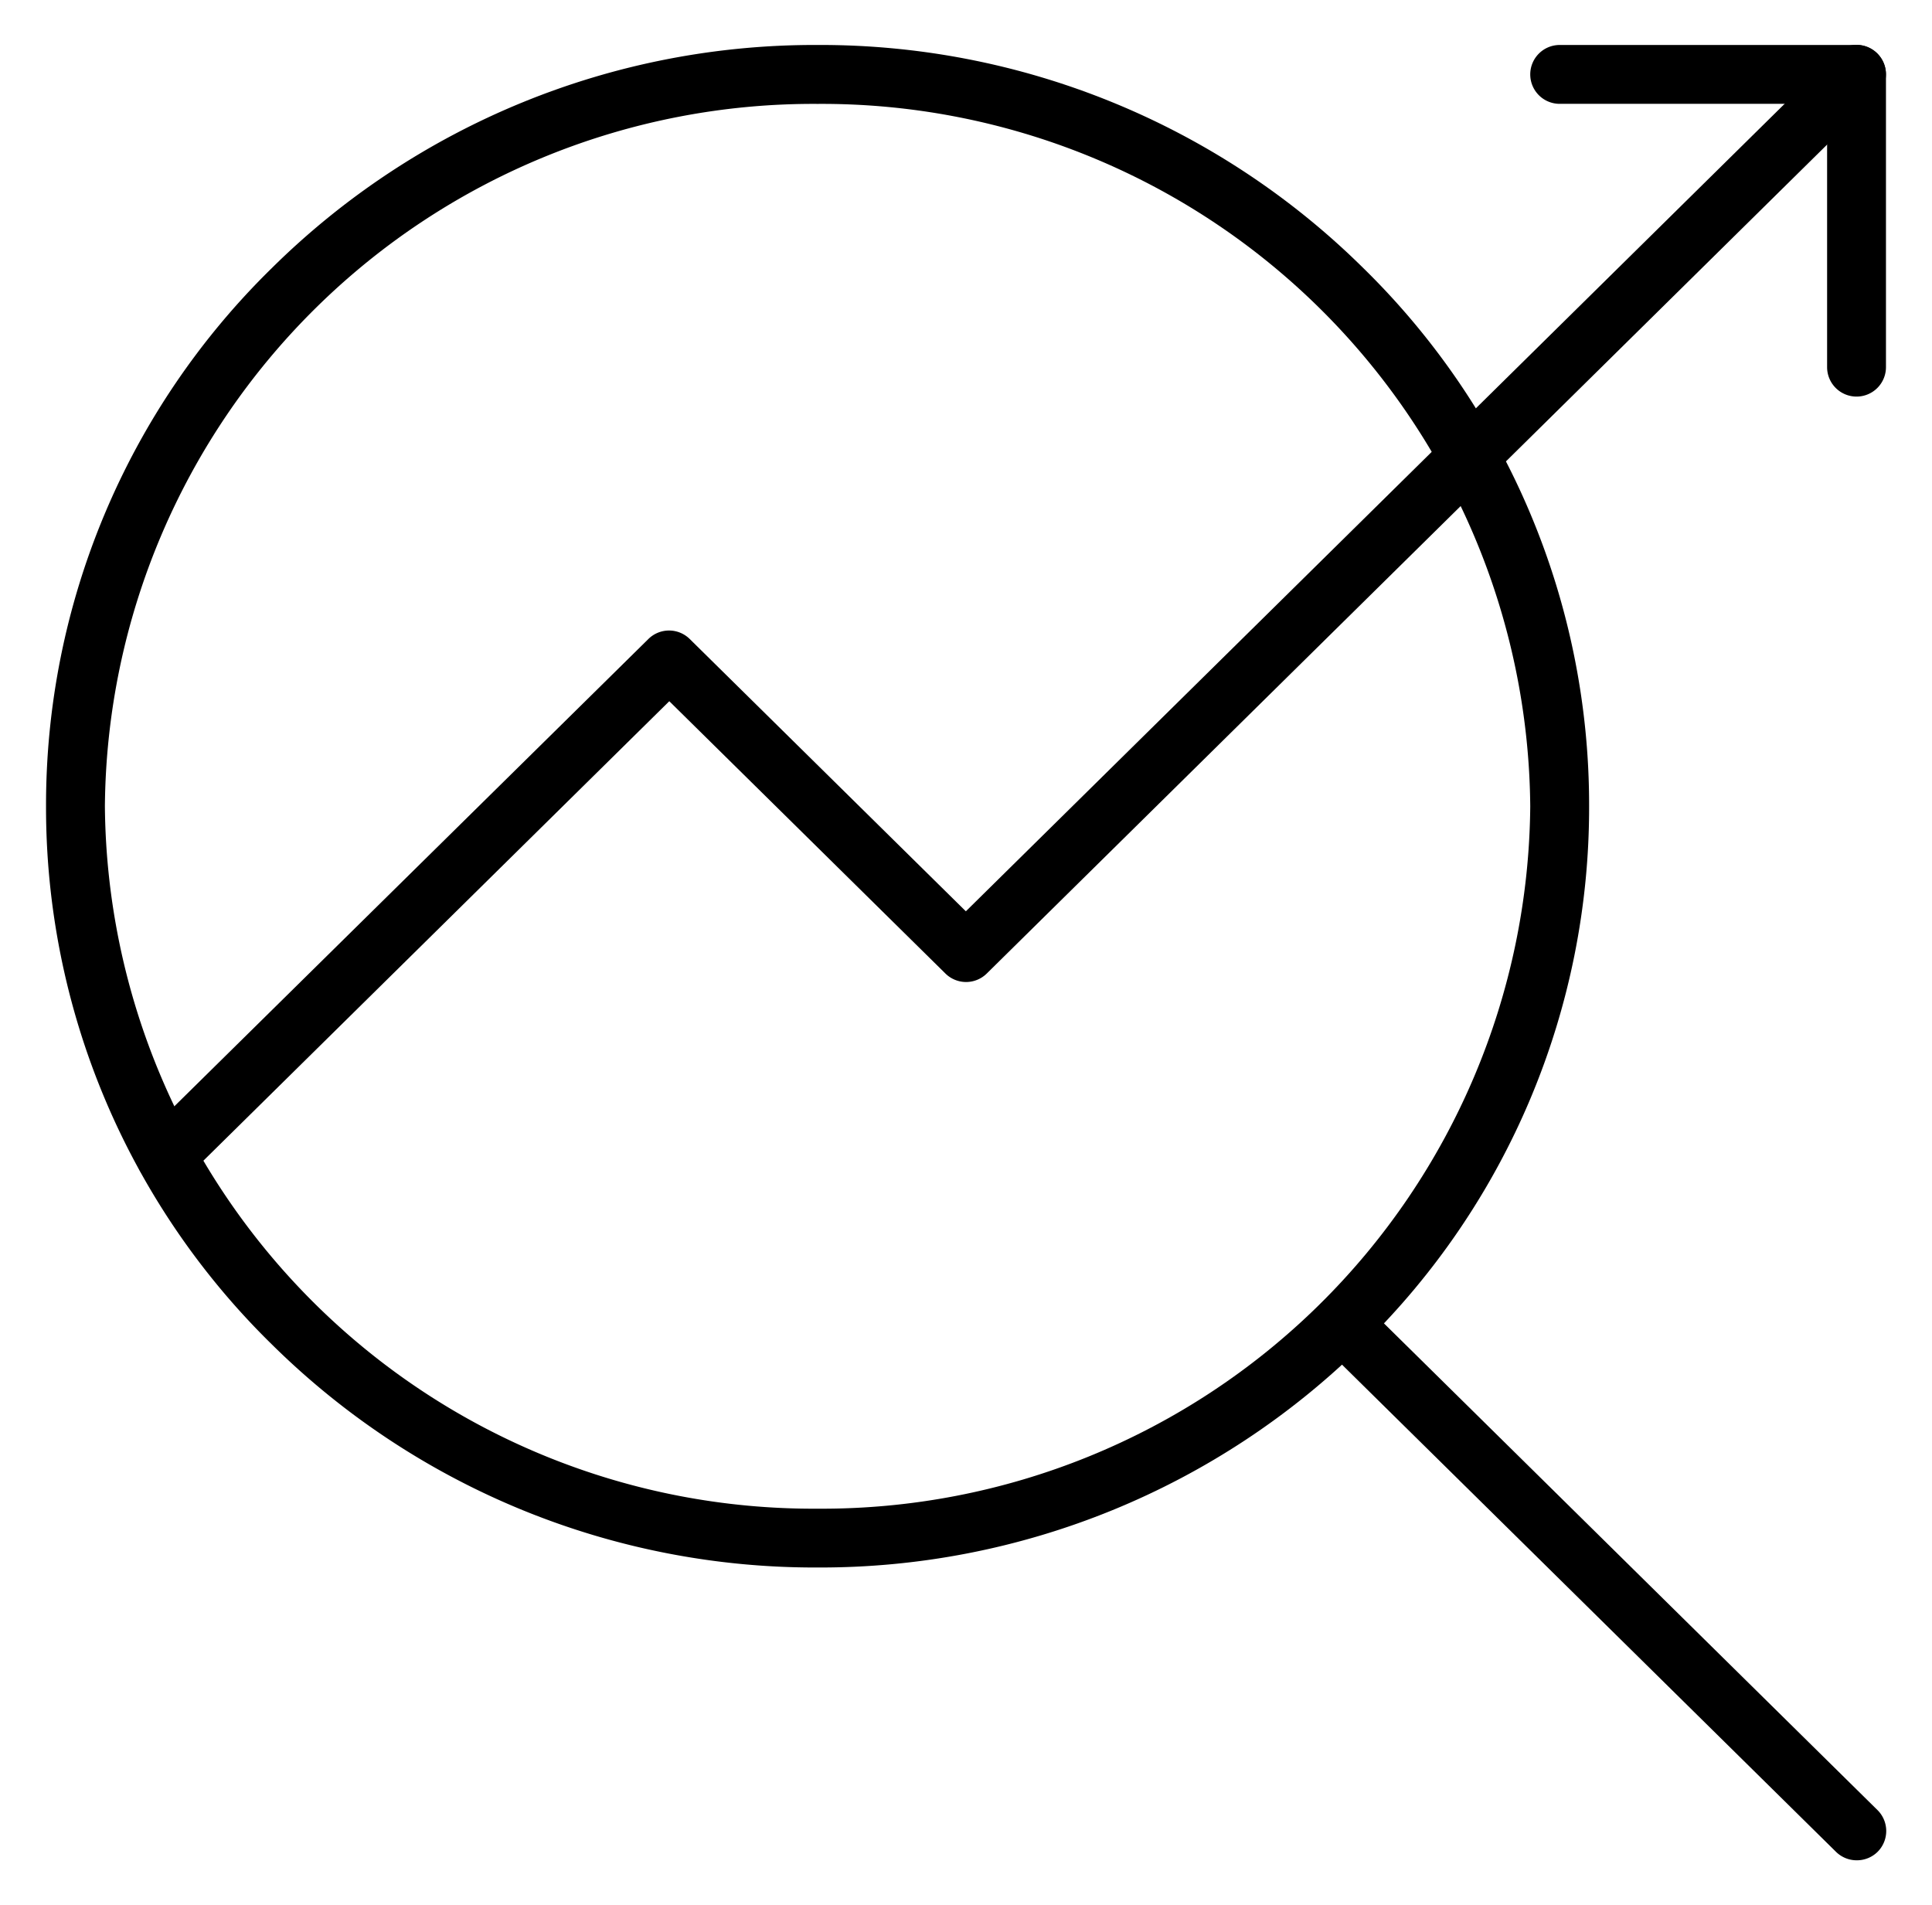
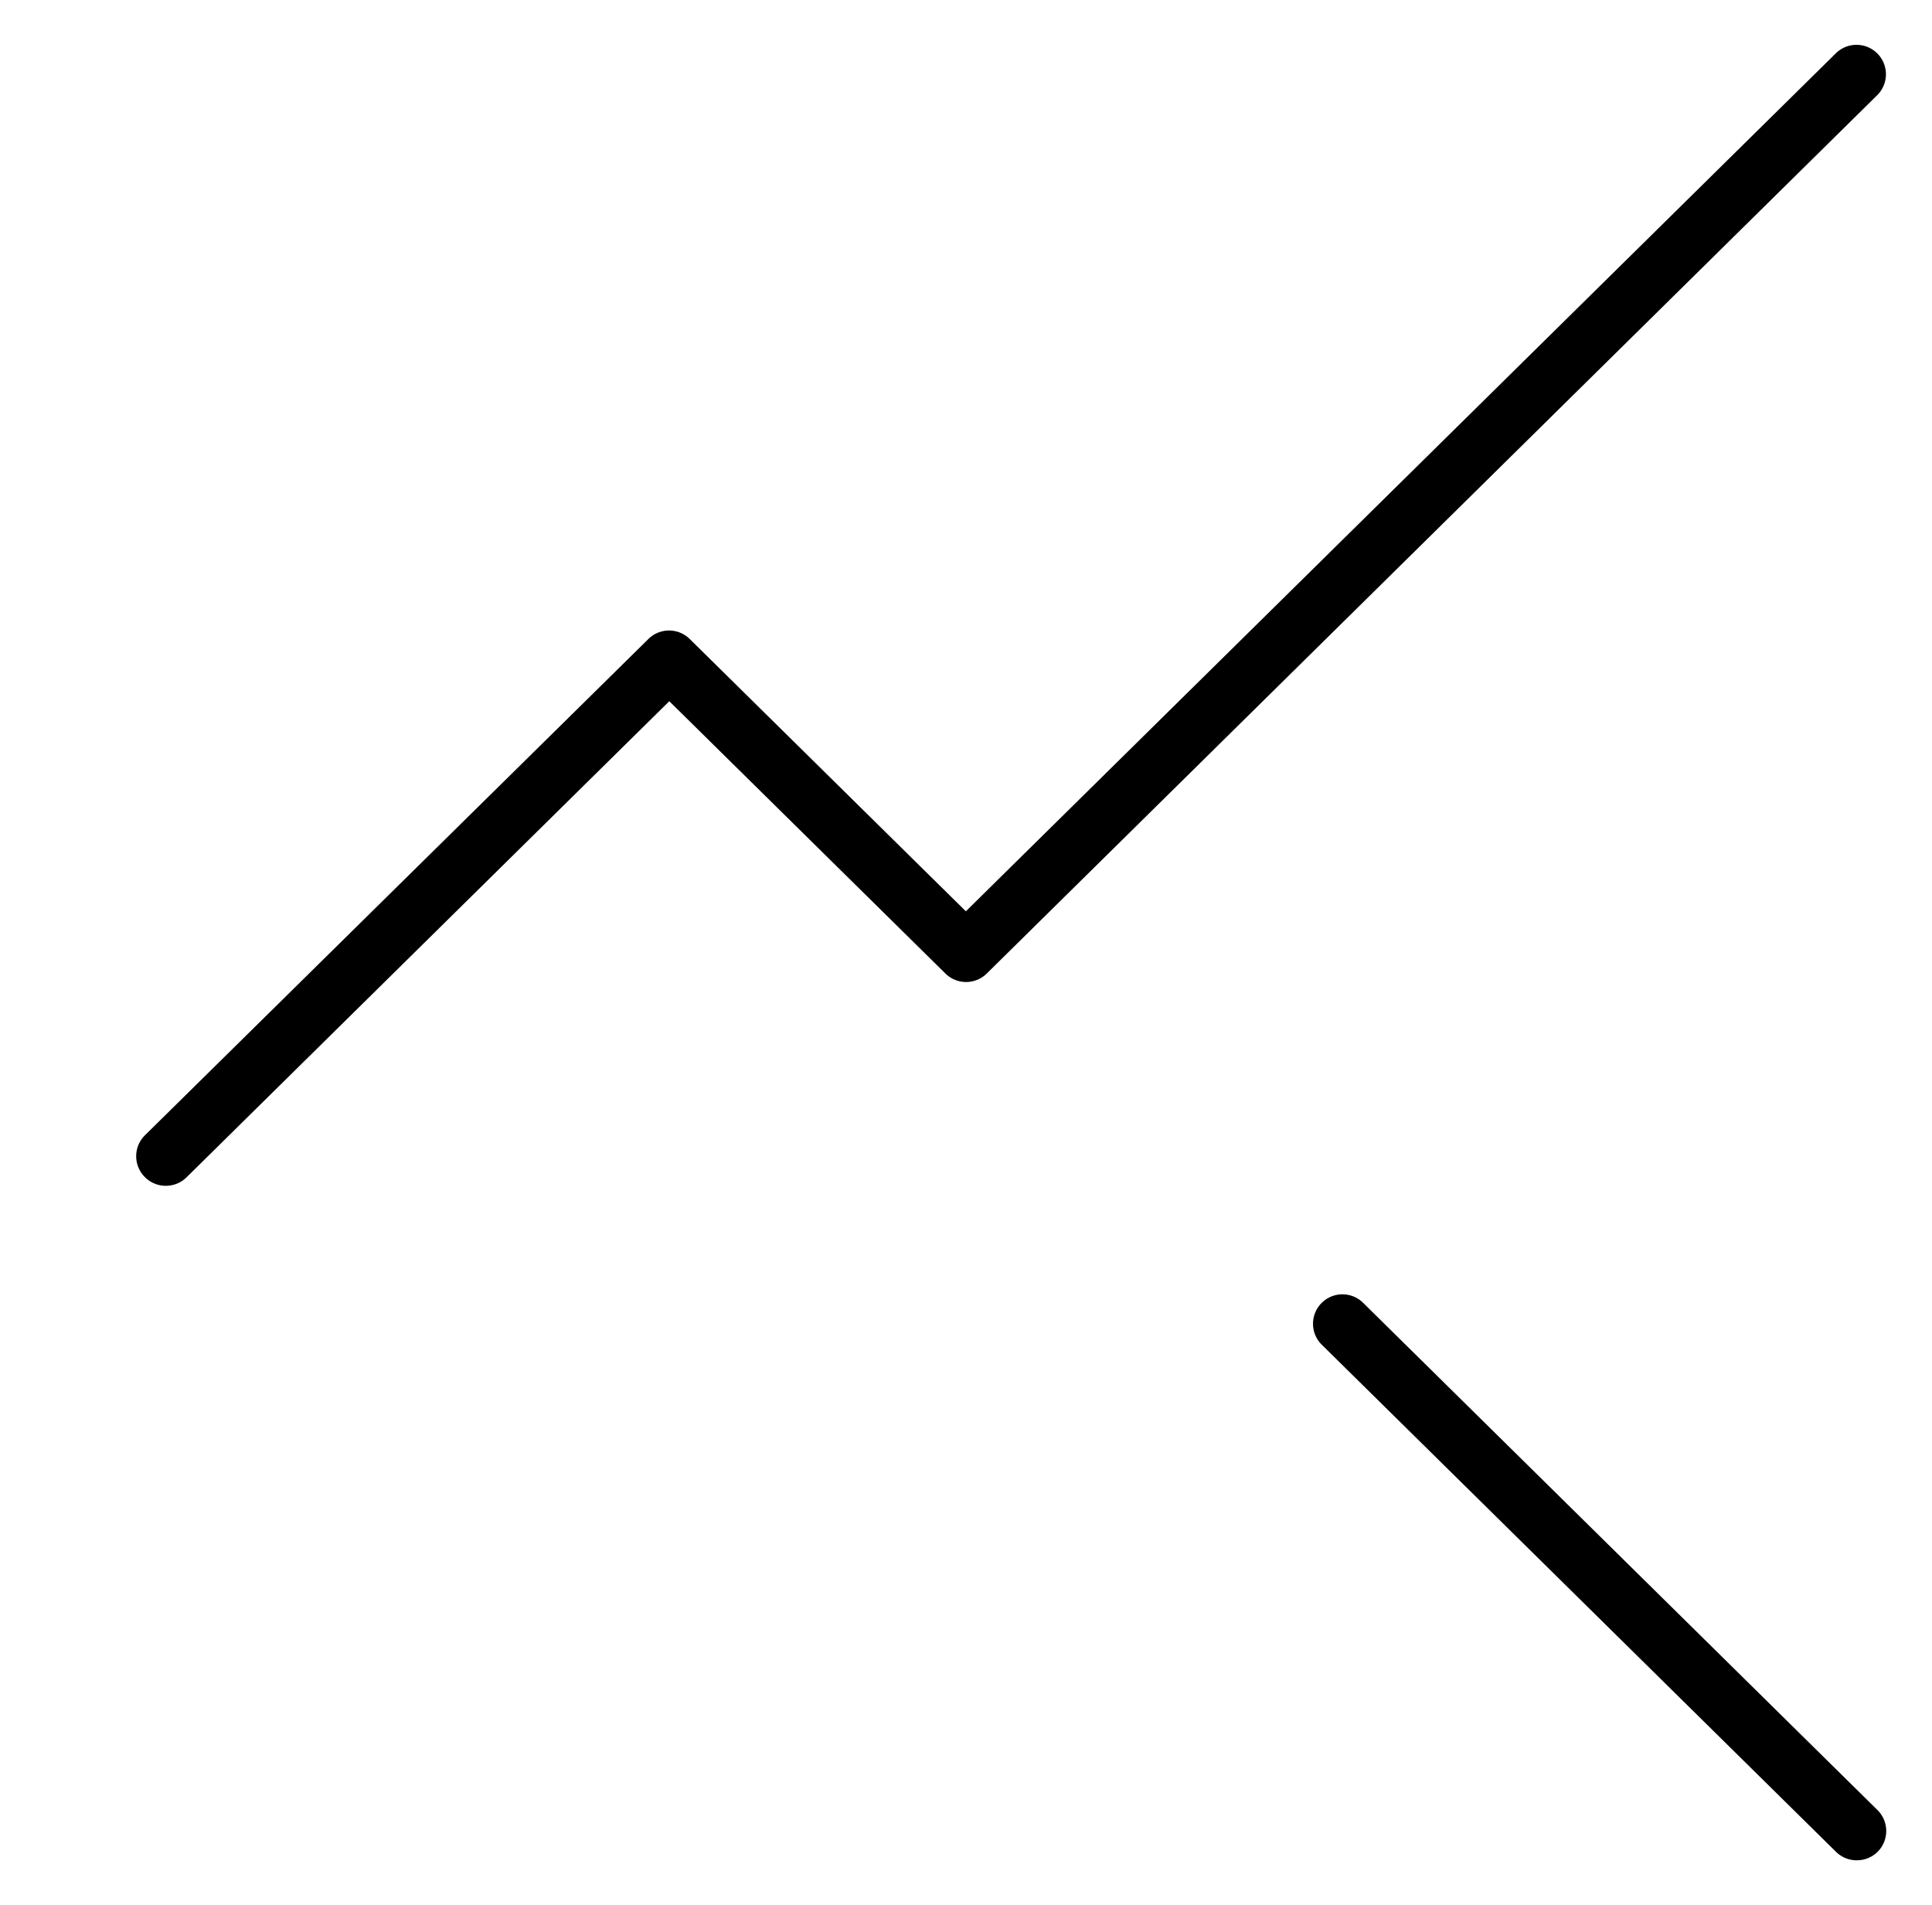
<svg xmlns="http://www.w3.org/2000/svg" width="32.821" height="32.366" viewBox="0 0 32.821 32.366">
  <defs>
    <clipPath id="a">
      <path d="M0-682.665H32.821V-650.3H0Z" transform="translate(0 682.665)" />
    </clipPath>
  </defs>
  <g transform="translate(0 682.665)">
    <g transform="translate(0 -682.665)">
      <g clip-path="url(#a)">
        <g transform="translate(1.282 1.264)">
-           <path d="M-511.836-262.722a13.111,13.111,0,0,1,9.266,3.785,12.761,12.761,0,0,1,3.841,9.147,12.761,12.761,0,0,1-3.841,9.147,13.111,13.111,0,0,1-9.266,3.785,13.111,13.111,0,0,1-9.266-3.785,12.761,12.761,0,0,1-3.841-9.147,12.761,12.761,0,0,1,3.841-9.147A13.111,13.111,0,0,1-511.836-262.722Zm0,24.865a12.034,12.034,0,0,0,12.107-11.932,12.034,12.034,0,0,0-12.107-11.932,12.034,12.034,0,0,0-12.107,11.932A12.034,12.034,0,0,0-511.836-237.857Z" transform="translate(524.443 262.222)" />
-         </g>
+           </g>
        <g transform="translate(22.801 22.485)">
          <path d="M-173-172.623a.5.5,0,0,1-.351-.144l-8.738-8.617a.5.5,0,0,1,0-.707.5.5,0,0,1,.707,0l8.738,8.617a.5.5,0,0,1,0,.707A.5.5,0,0,1-173-172.623Z" transform="translate(181.74 181.74)" />
        </g>
        <g transform="translate(2.816 1.264)">
          <path d="M0-368.779a.5.5,0,0,1-.356-.149.5.5,0,0,1,0-.707L8.2-378.069a.5.5,0,0,1,.7,0l4.692,4.627,14.777-14.573a.5.5,0,0,1,.707,0,.5.5,0,0,1,0,.707L13.946-372.384a.5.5,0,0,1-.7,0l-4.692-4.627-8.2,8.087A.5.5,0,0,1,0-368.779Z" transform="translate(0 387.659)" />
        </g>
        <g transform="translate(26.496 1.264)">
-           <path d="M5.043,5.473a.5.5,0,0,1-.5-.5V.5H0A.5.5,0,0,1-.5,0,.5.5,0,0,1,0-.5H5.043a.5.5,0,0,1,.5.5V4.973A.5.5,0,0,1,5.043,5.473Z" />
-         </g>
+           </g>
      </g>
    </g>
  </g>
</svg>